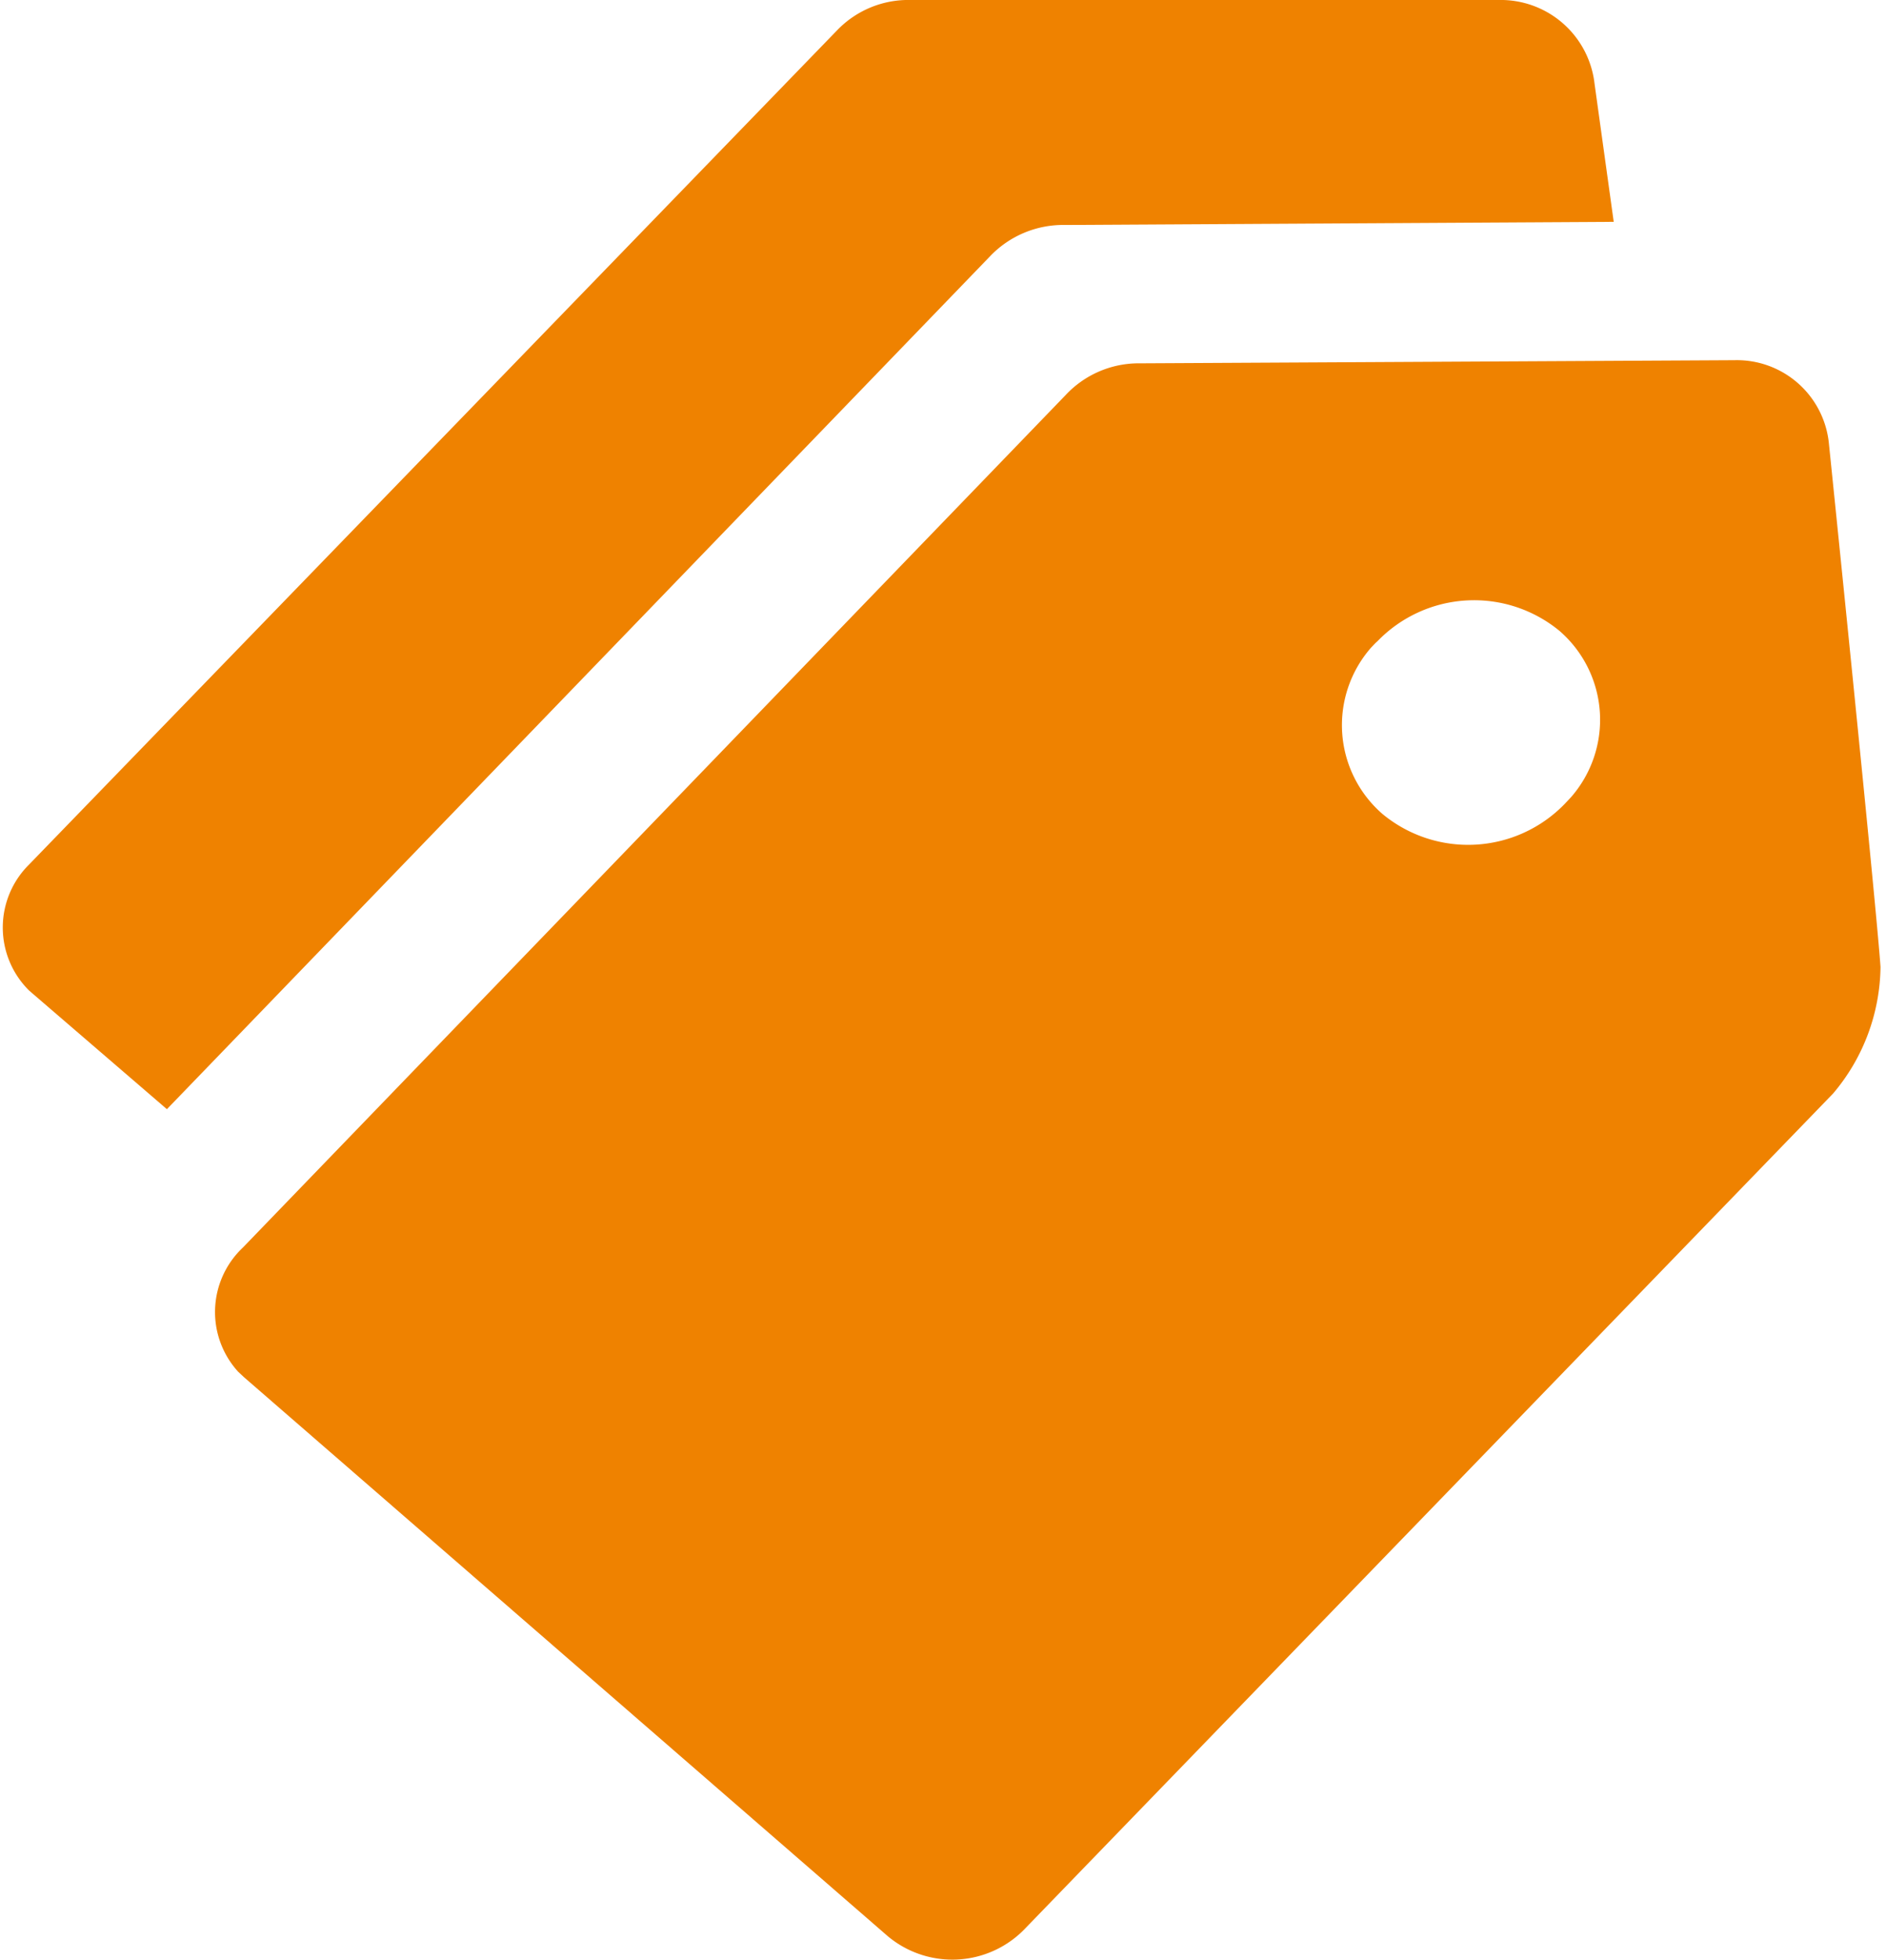
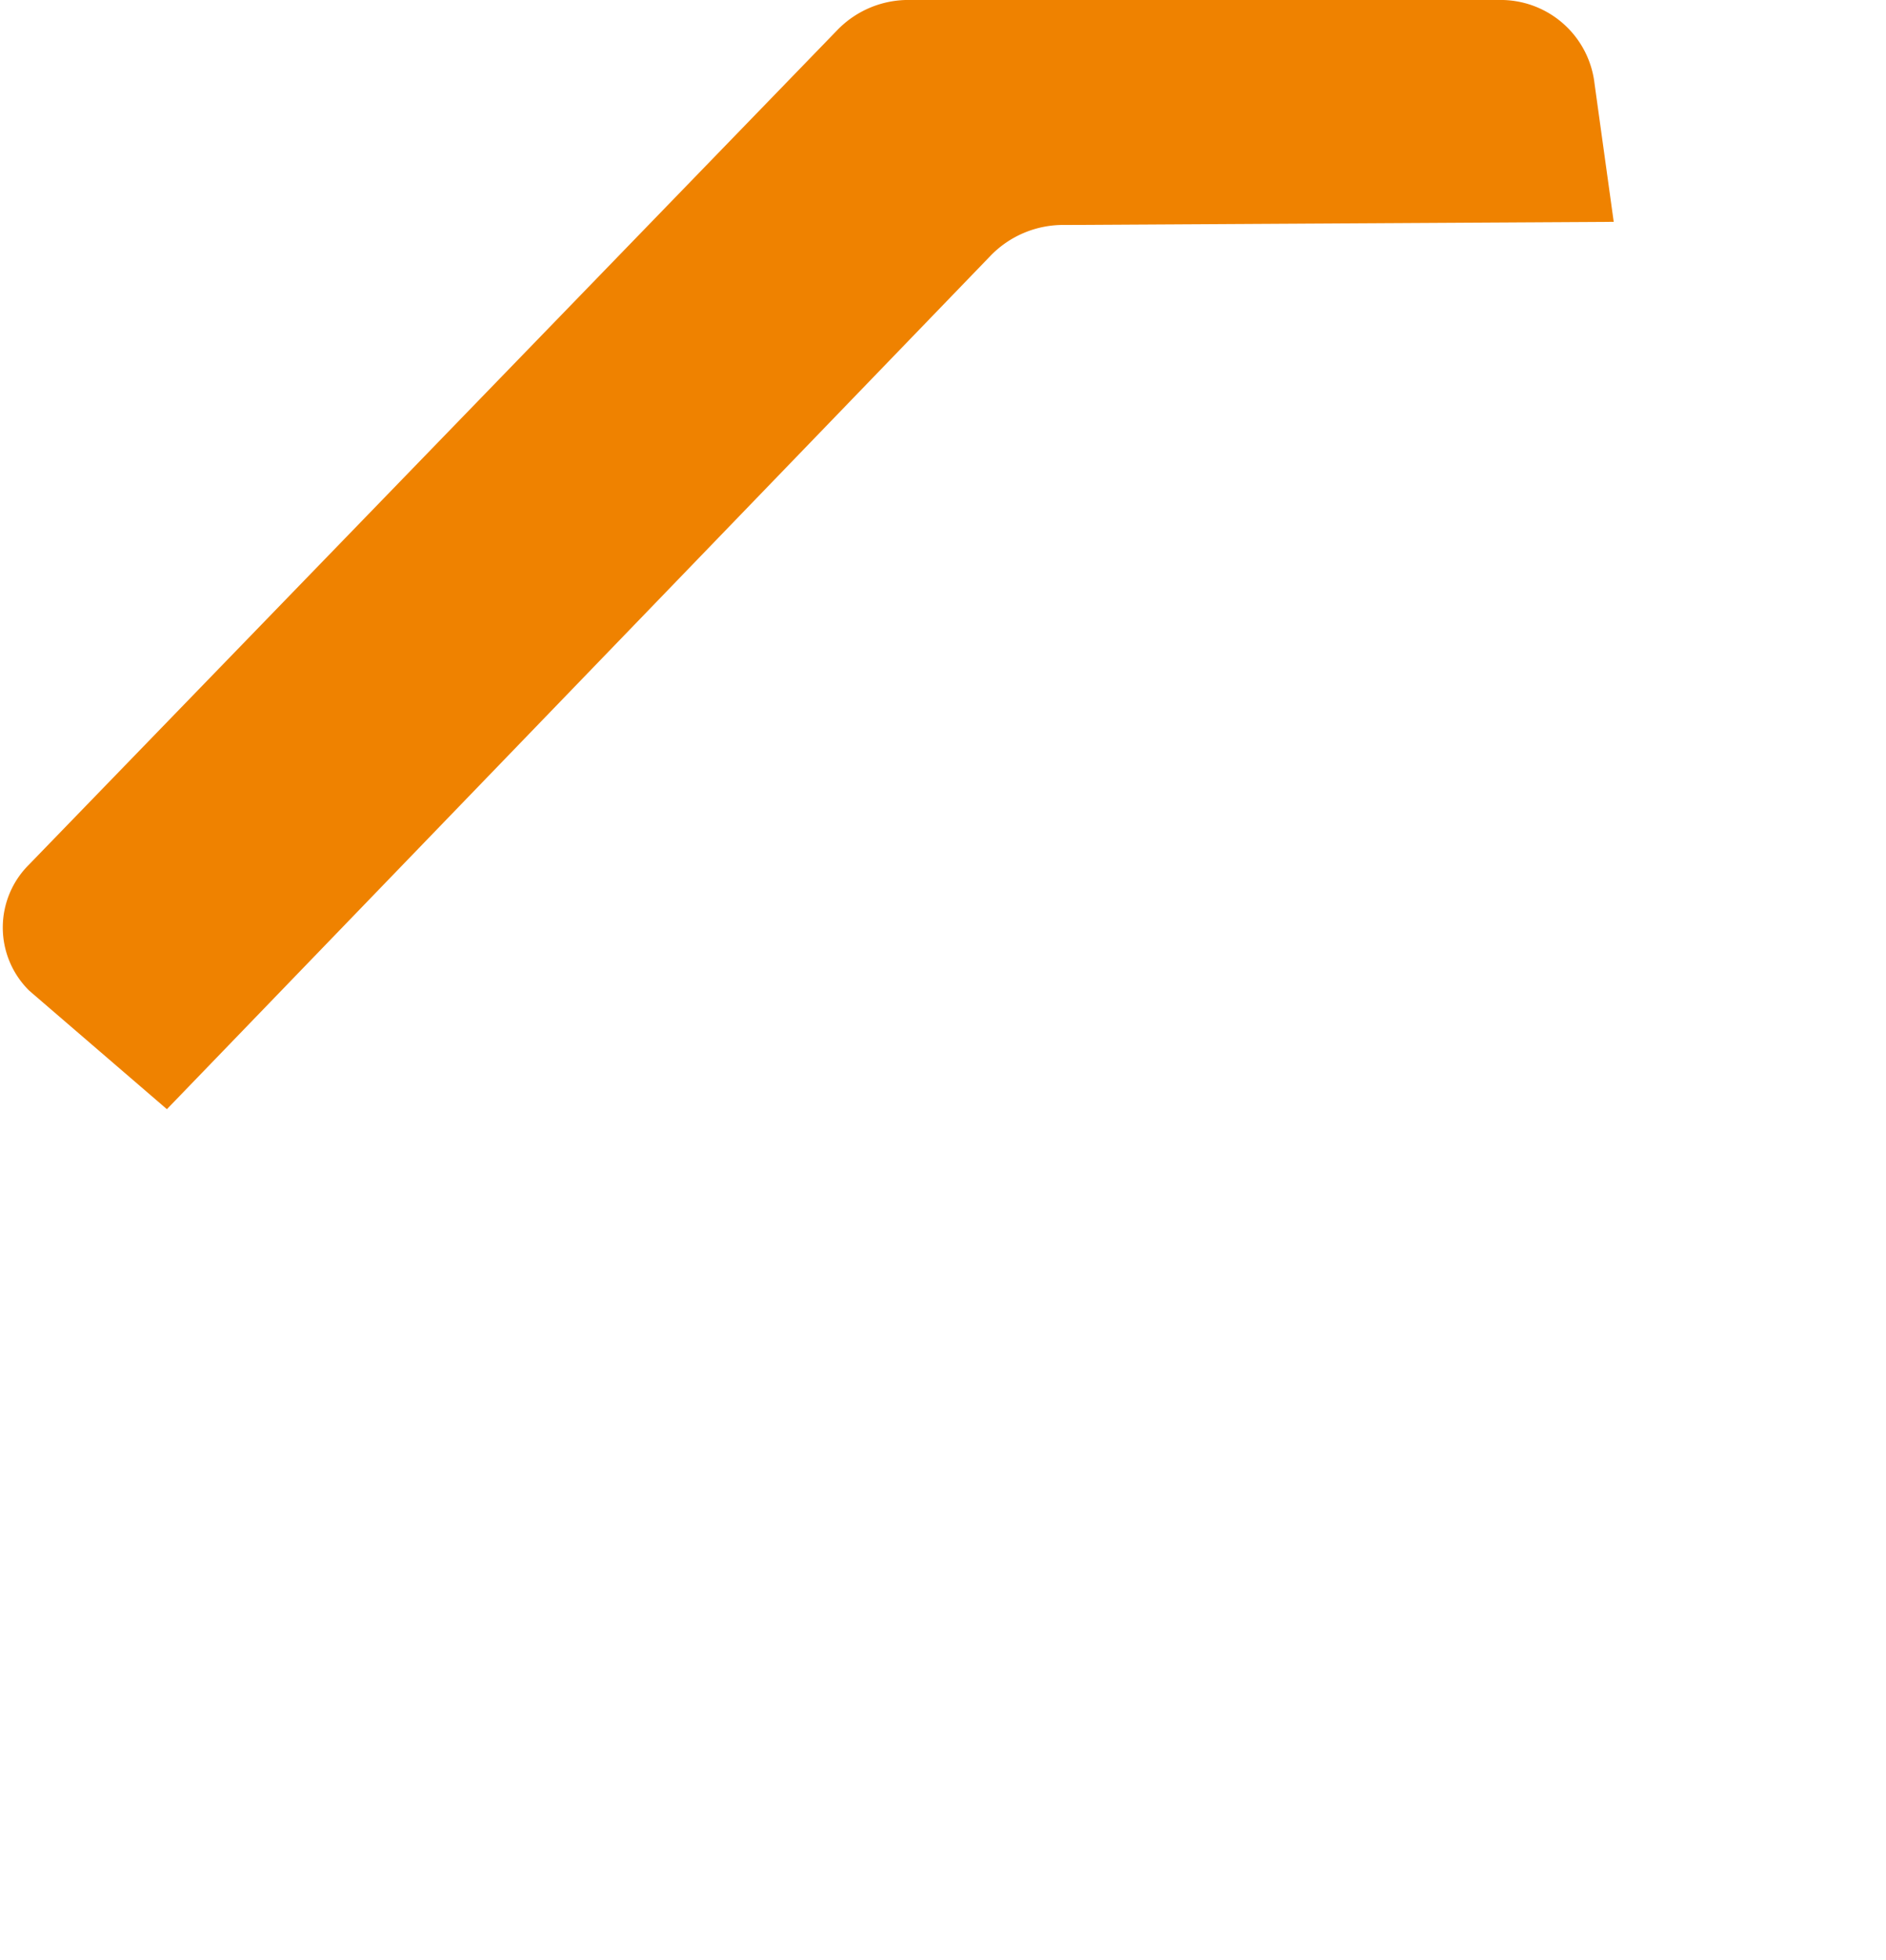
<svg xmlns="http://www.w3.org/2000/svg" id="图层_1" data-name="图层 1" viewBox="0 0 48.14 50">
  <defs>
    <style>.cls-1{fill:#ef8200;}</style>
  </defs>
  <title>anzhuang</title>
  <path class="cls-1" d="M27.19,5.74l14-.08L40.7,2.13A2.41,2.41,0,0,0,38.25,0h-15a2.52,2.52,0,0,0-1.88.77L.74,22.06a2.26,2.26,0,0,0,0,3.21l.15.13,3.37,2.9,21-21.75A2.58,2.58,0,0,1,27.19,5.74Z" />
-   <path class="cls-1" d="M48,24.67c-.12-1.7-1.32-13.38-1.32-13.38h0a2.36,2.36,0,0,0-2.4-2.1l-15.19.08a2.55,2.55,0,0,0-1.89.81l-21,21.75A2.26,2.26,0,0,0,6.08,35l.15.14L22.66,49.4a2.57,2.57,0,0,0,3.53-.22L46.79,27.9A5.08,5.08,0,0,0,48,24.67ZM40.1,20.34l-.16.17a3.43,3.43,0,0,1-4.65.26h0A3,3,0,0,1,35,16.52c.05-.05.1-.11.16-.16a3.43,3.43,0,0,1,4.65-.26A3,3,0,0,1,40.1,20.34Z" />
</svg>